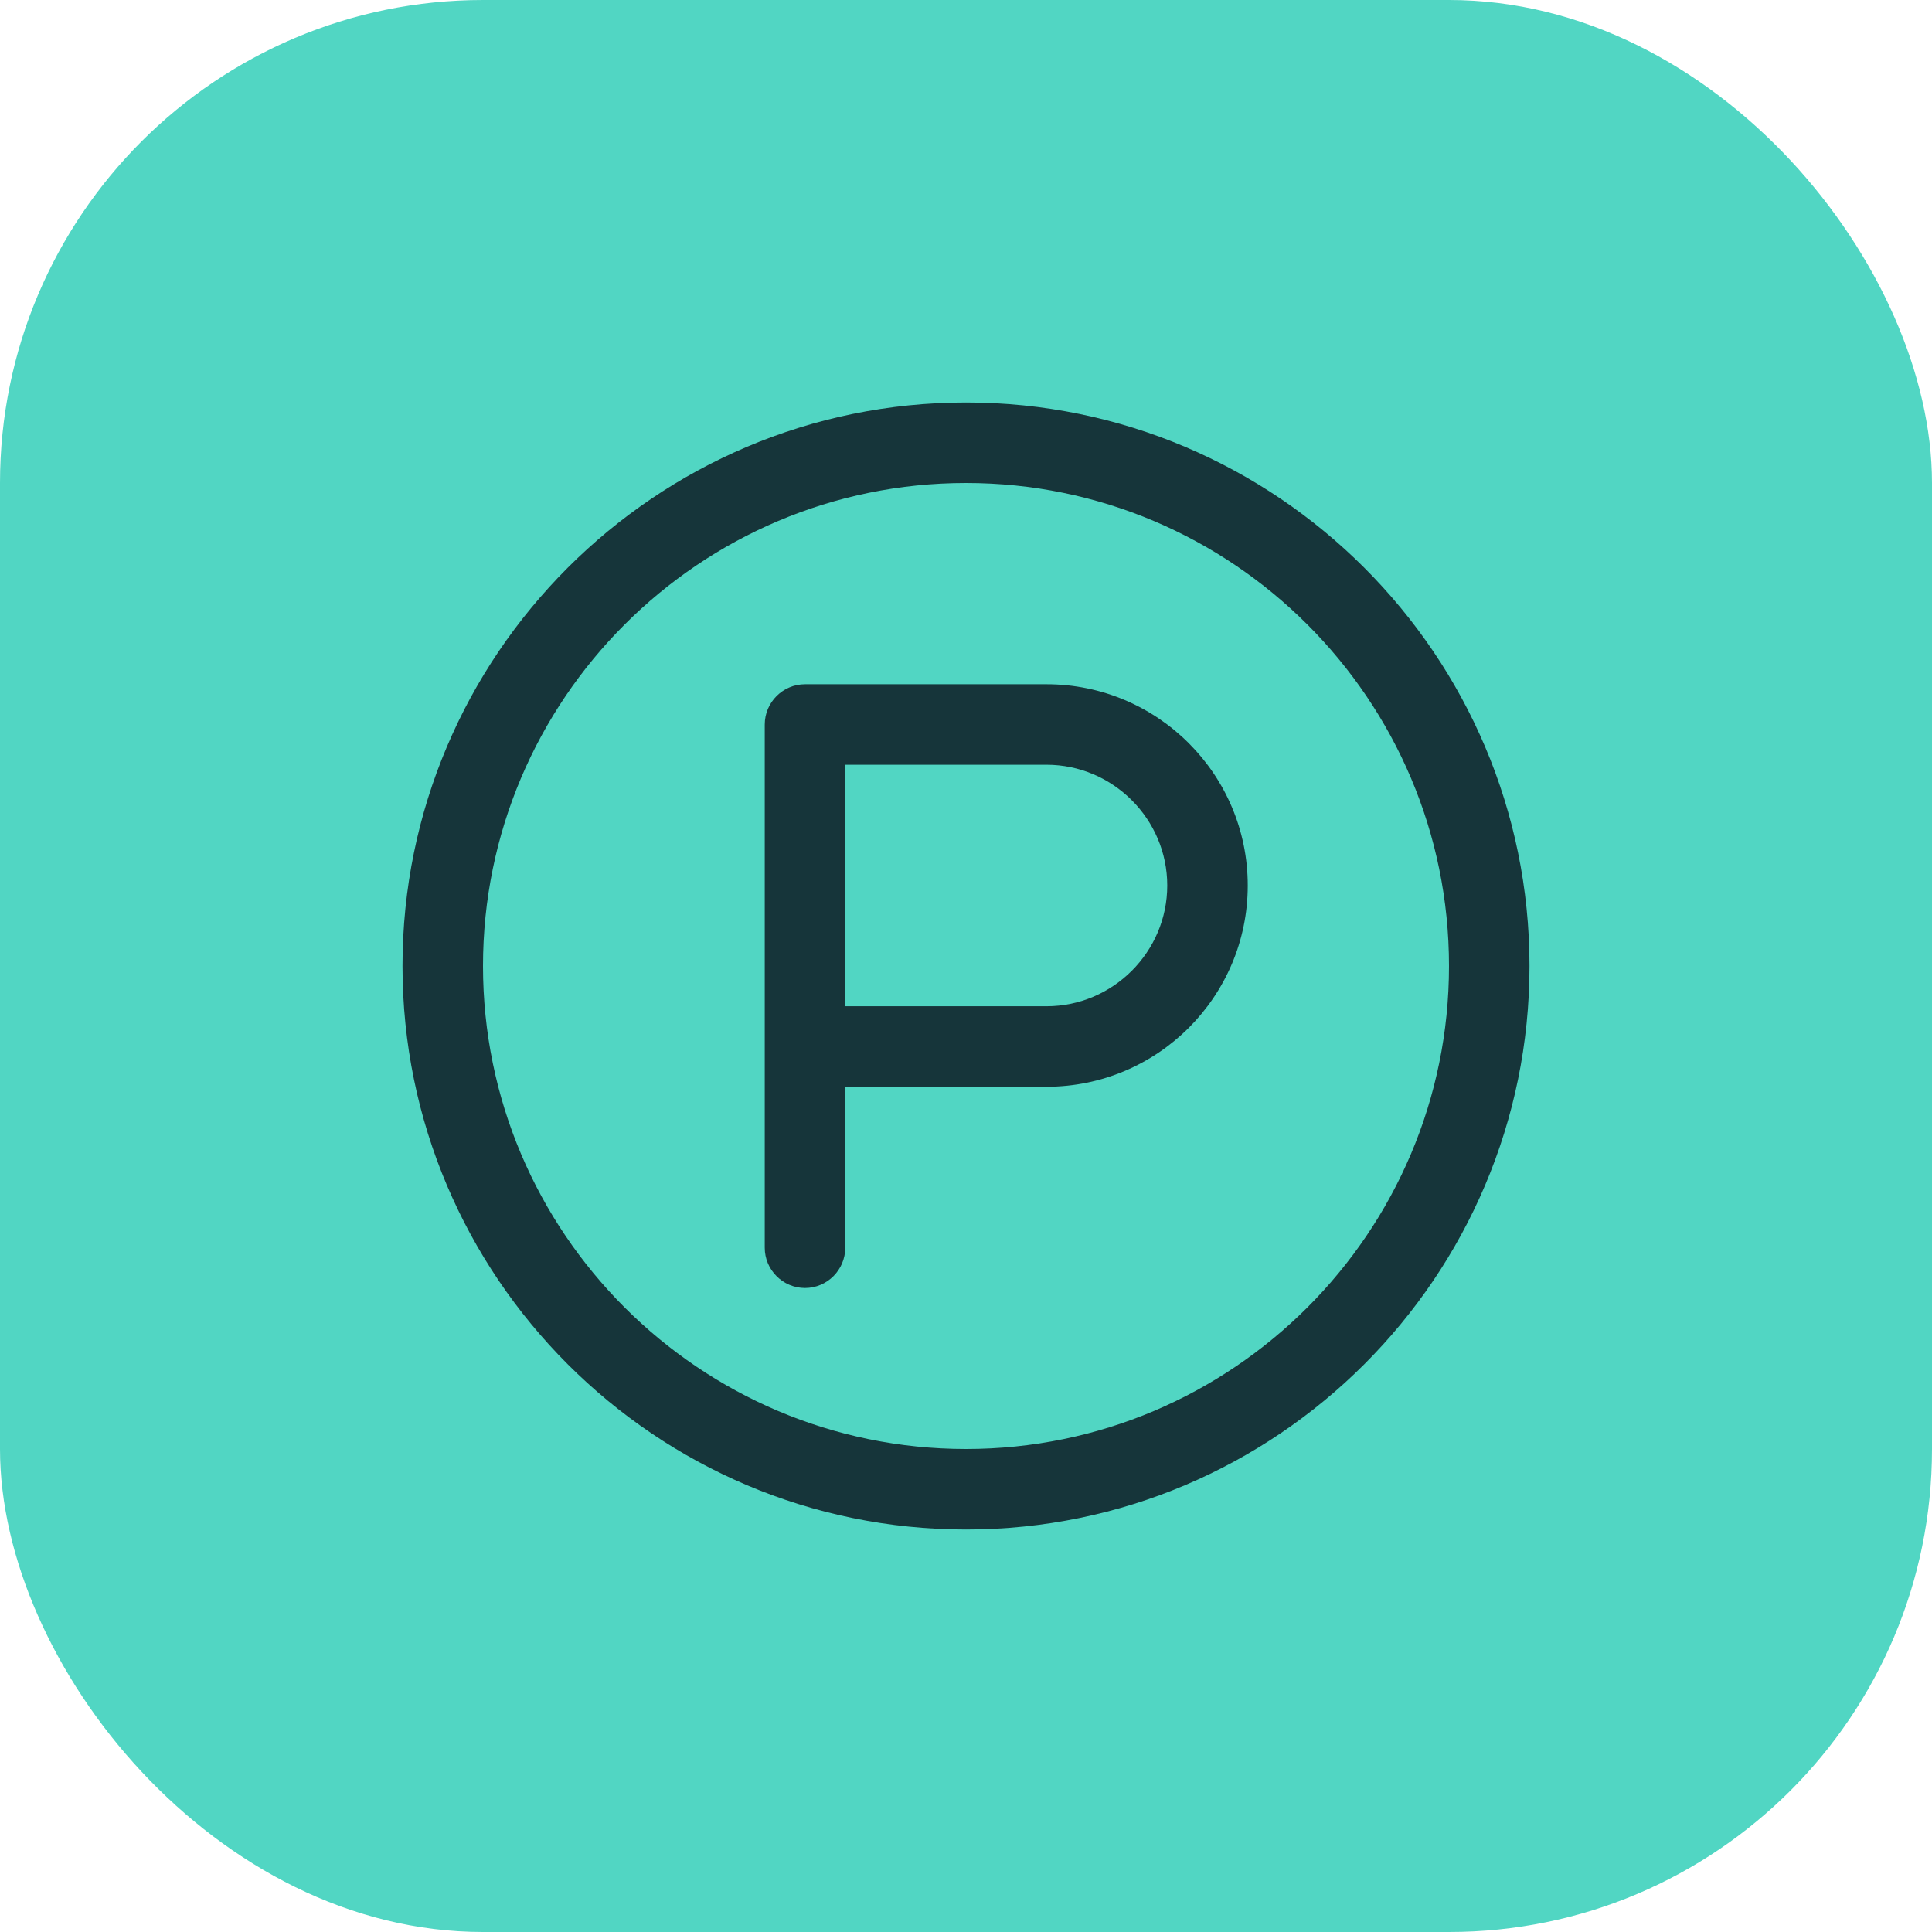
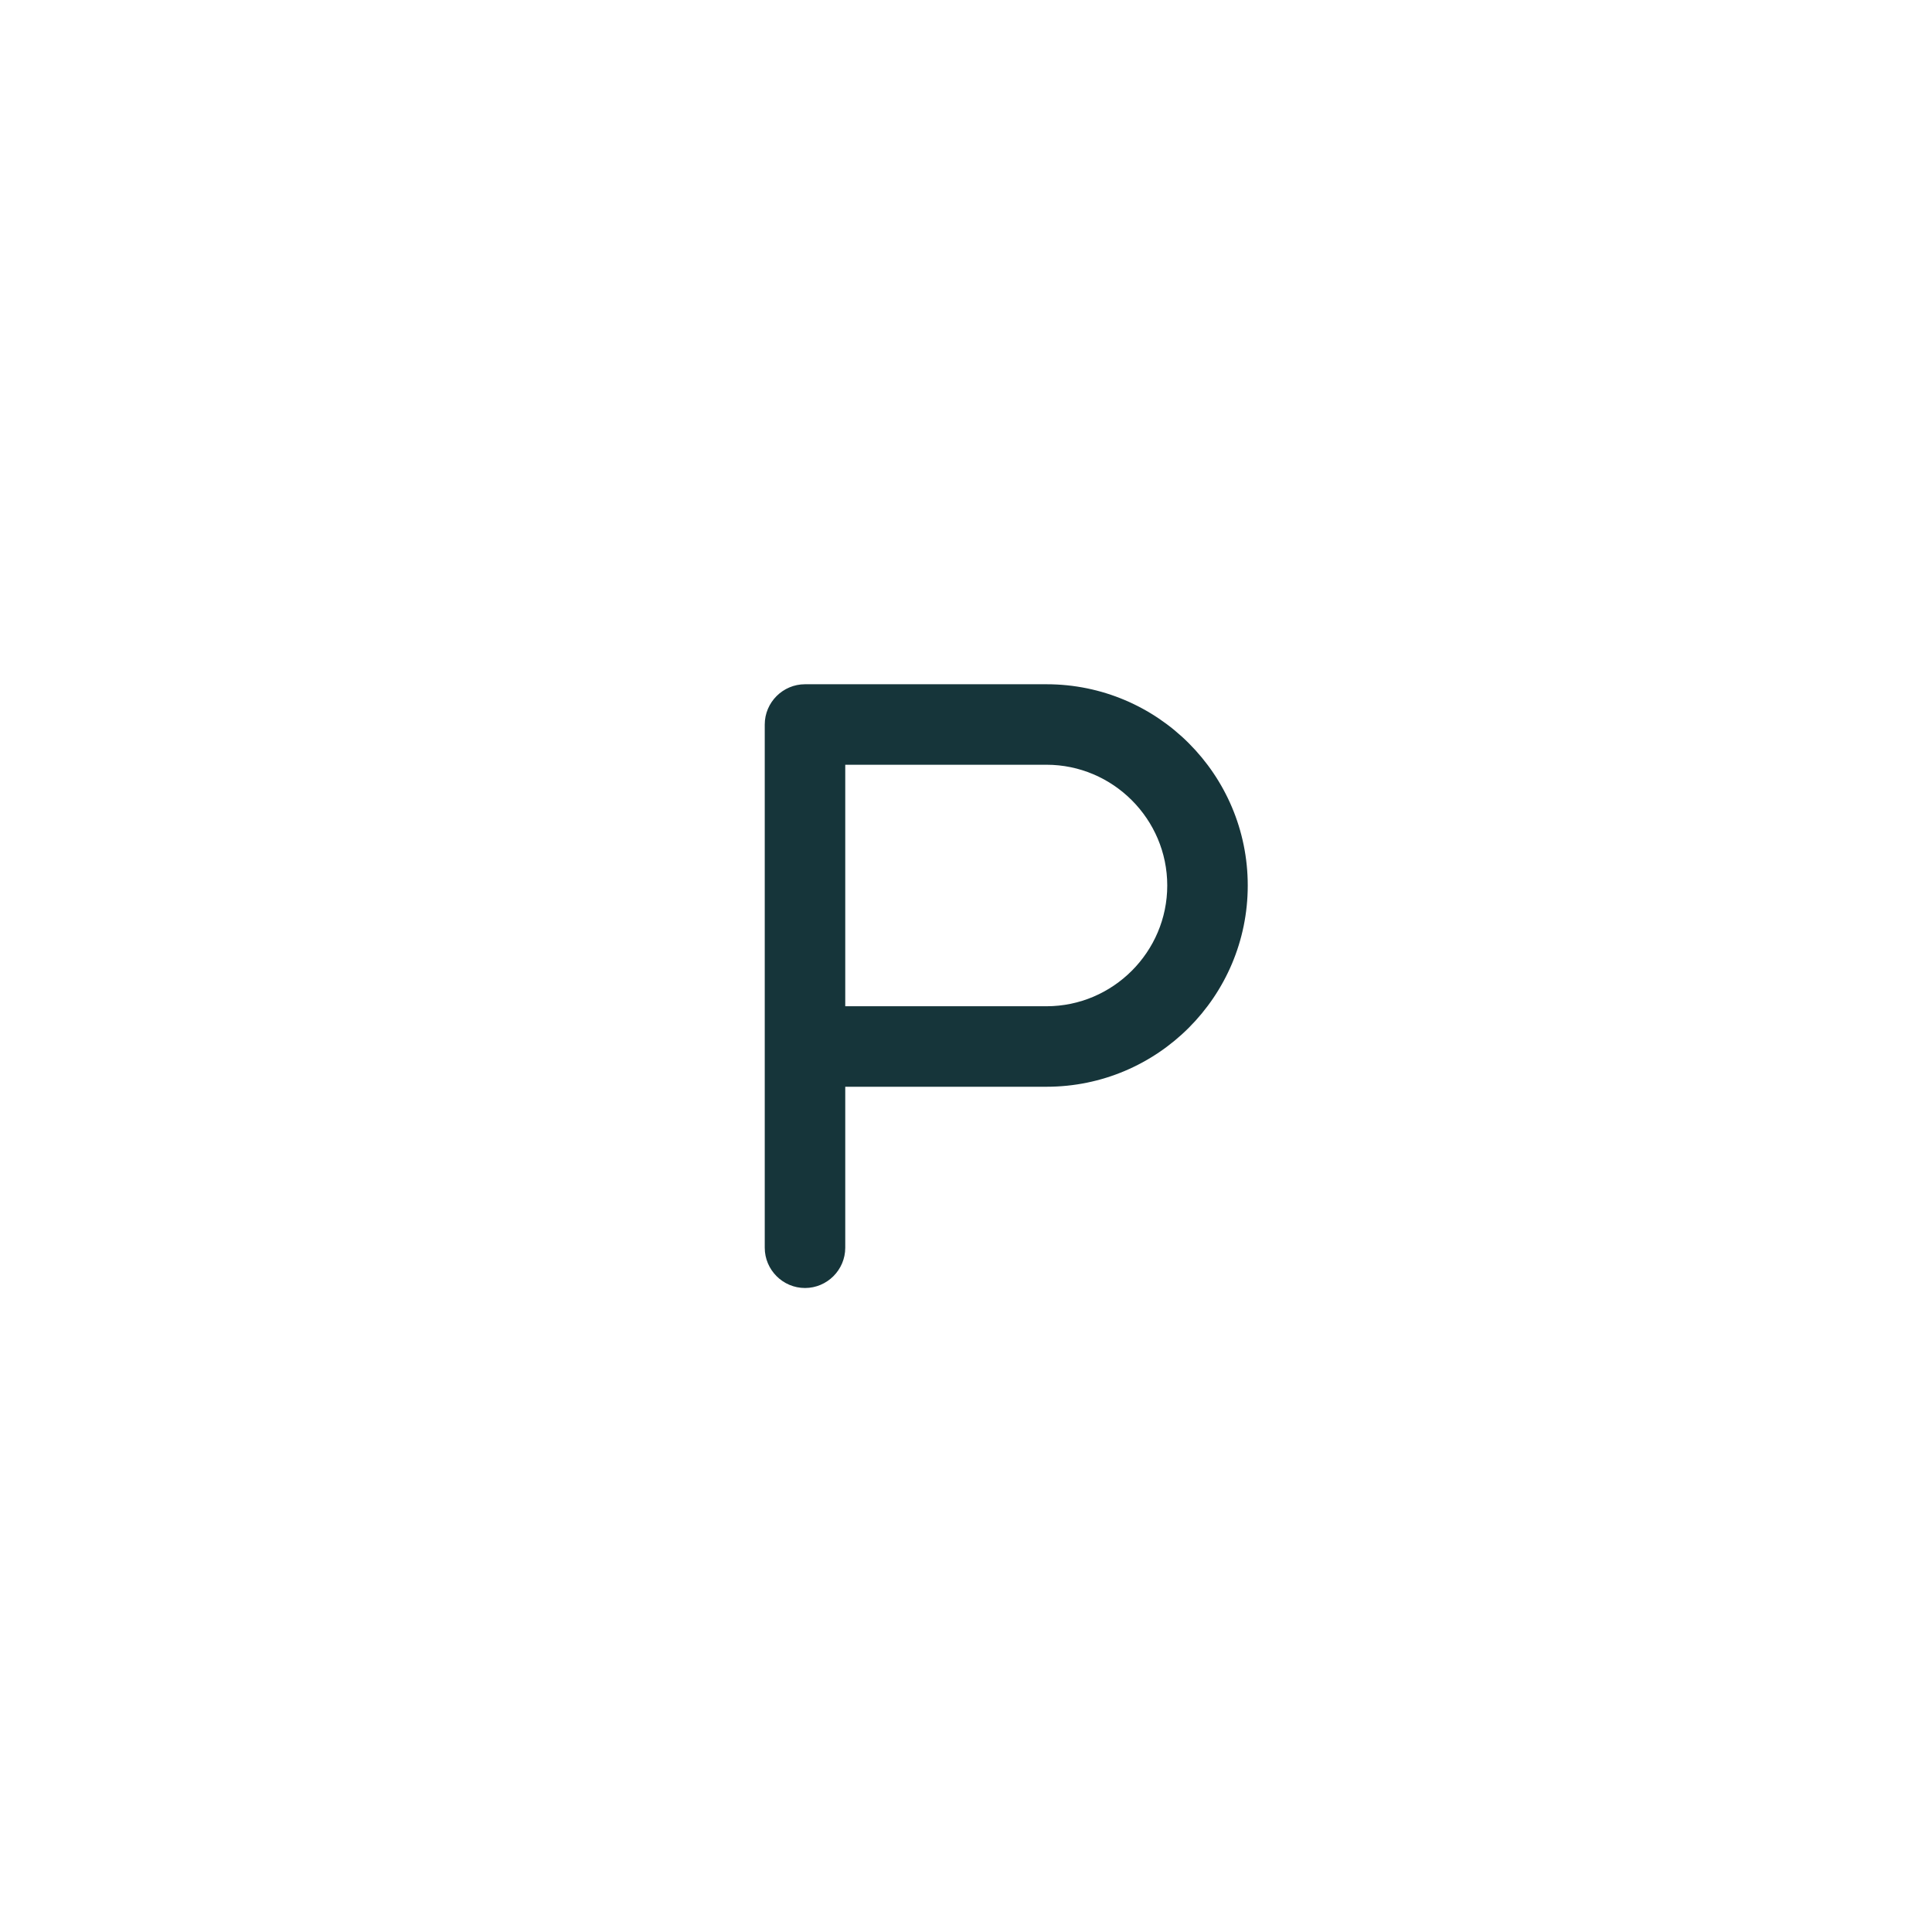
<svg xmlns="http://www.w3.org/2000/svg" width="48" height="48" viewBox="0 0 48 48" fill="none">
-   <rect width="48" height="48" rx="12" fill="#51D6C3" />
-   <path d="M24 38C16.28 38 10 31.72 10 24C10 16.28 16.28 10 24 10C31.72 10 38 16.28 38 24C38 31.72 31.72 38 24 38ZM24 12C17.38 12 12 17.38 12 24C12 30.62 17.38 36 24 36C30.62 36 36 30.62 36 24C36 17.38 30.62 12 24 12Z" fill="#16353A" />
  <path d="M20 32C19.45 32 19 31.55 19 31V18C19 17.45 19.45 17 20 17H26C28.76 17 31 19.24 31 22C31 24.76 28.76 27 26 27H21V31C21 31.55 20.55 32 20 32ZM21 25H26C27.65 25 29 23.65 29 22C29 20.35 27.65 19 26 19H21V25Z" fill="#16353A" />
</svg>